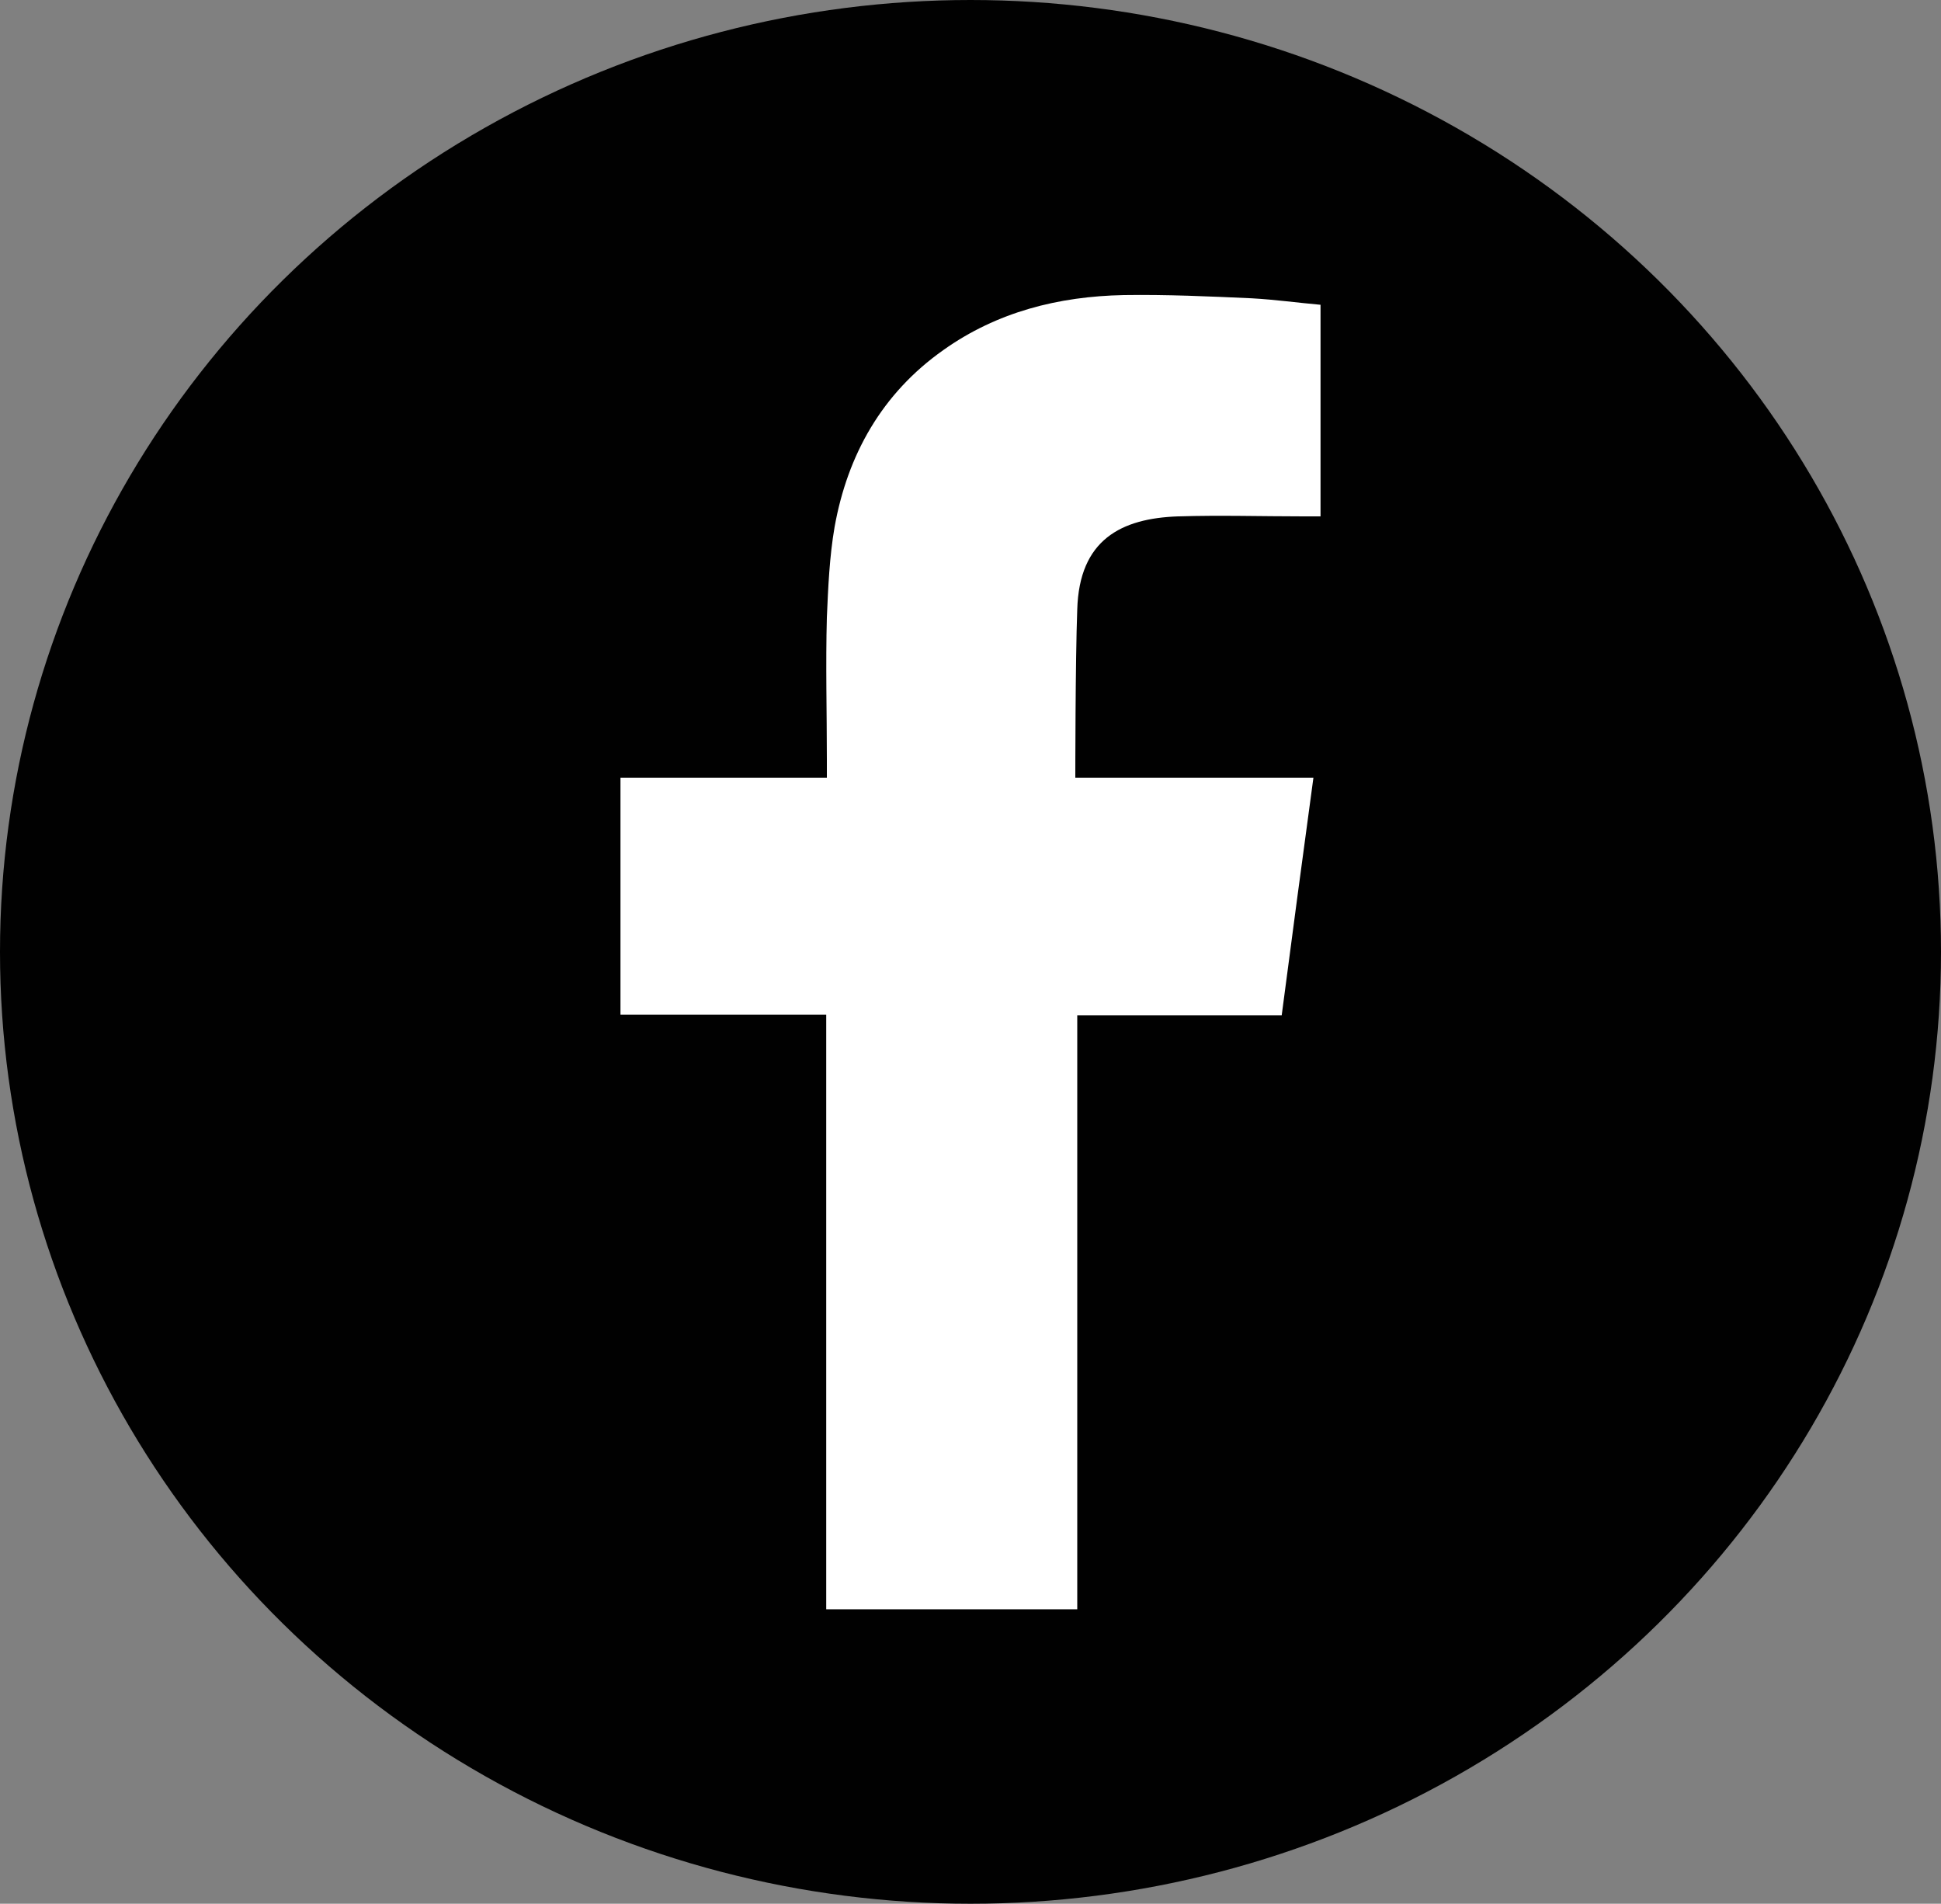
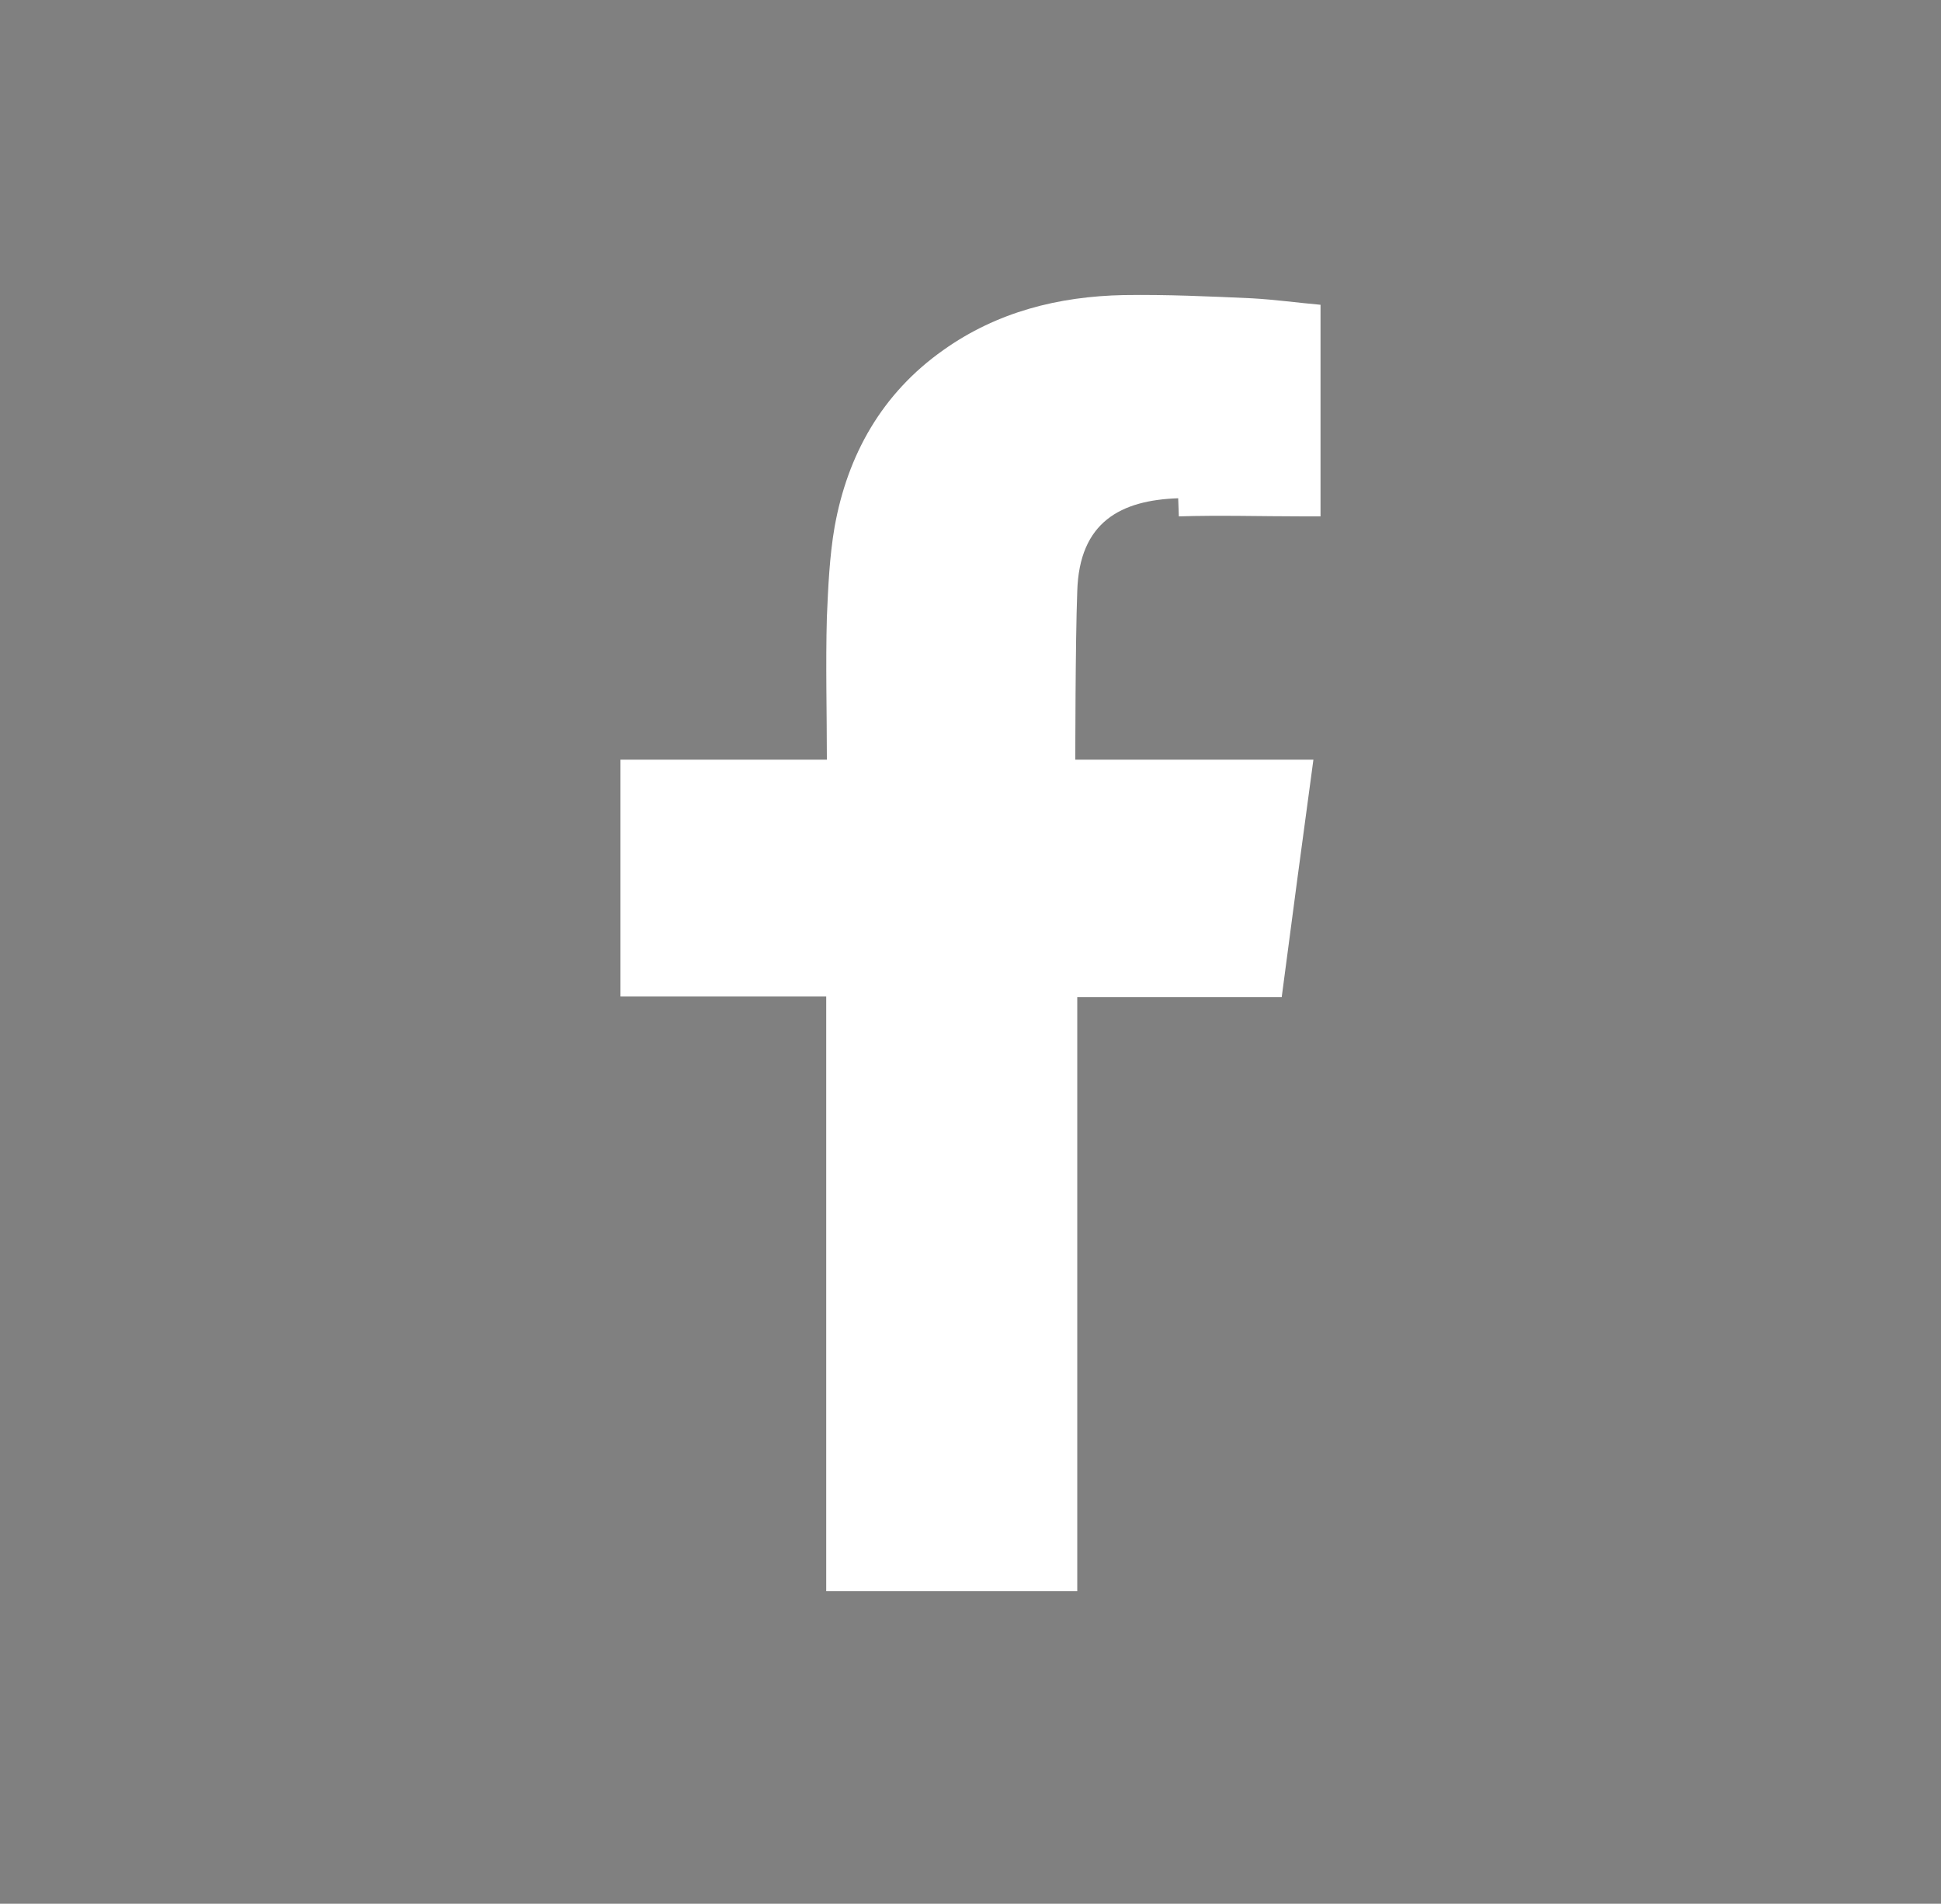
<svg xmlns="http://www.w3.org/2000/svg" id="Calque_2" viewBox="0 0 30 29.42">
  <rect x="0" y="0" width="30" height="29.42" fill="#808080" stroke="none" />
  <defs>
    <style>      .cls-1 {        fill: #010101;      }      .cls-2 {        fill: #fff;        fill-rule: evenodd;      }    </style>
  </defs>
  <g id="Calque_1-2" data-name="Calque_1">
    <g>
-       <ellipse class="cls-1" cx="15" cy="14.71" rx="15" ry="14.71" />
-       <path class="cls-2" d="M18.22,7.98c.64-.02,1.28,0,1.93,0h.26v-3.27c-.34-.03-.7-.08-1.06-.1-.66-.03-1.32-.06-1.98-.05-1.01.02-1.96.26-2.79.85-.95.67-1.48,1.62-1.68,2.73-.08.46-.1.94-.12,1.4-.02.73,0,1.47,0,2.2v.28h-3.19v3.66h3.18v9.19h3.88v-9.18h3.16c.16-1.22.32-2.42.49-3.67-.25,0-.48,0-.71,0-.9,0-2.97,0-2.97,0,0,0,0-1.81.03-2.6.03-1.08.68-1.41,1.56-1.44Z" />
+       <path class="cls-2" d="M18.22,7.98c.64-.02,1.28,0,1.93,0h.26v-3.27c-.34-.03-.7-.08-1.06-.1-.66-.03-1.32-.06-1.98-.05-1.01.02-1.96.26-2.79.85-.95.67-1.48,1.62-1.68,2.73-.08.46-.1.94-.12,1.4-.02.73,0,1.47,0,2.2h-3.19v3.66h3.18v9.19h3.88v-9.18h3.16c.16-1.22.32-2.42.49-3.67-.25,0-.48,0-.71,0-.9,0-2.97,0-2.97,0,0,0,0-1.81.03-2.6.03-1.08.68-1.41,1.56-1.44Z" />
    </g>
  </g>
</svg>